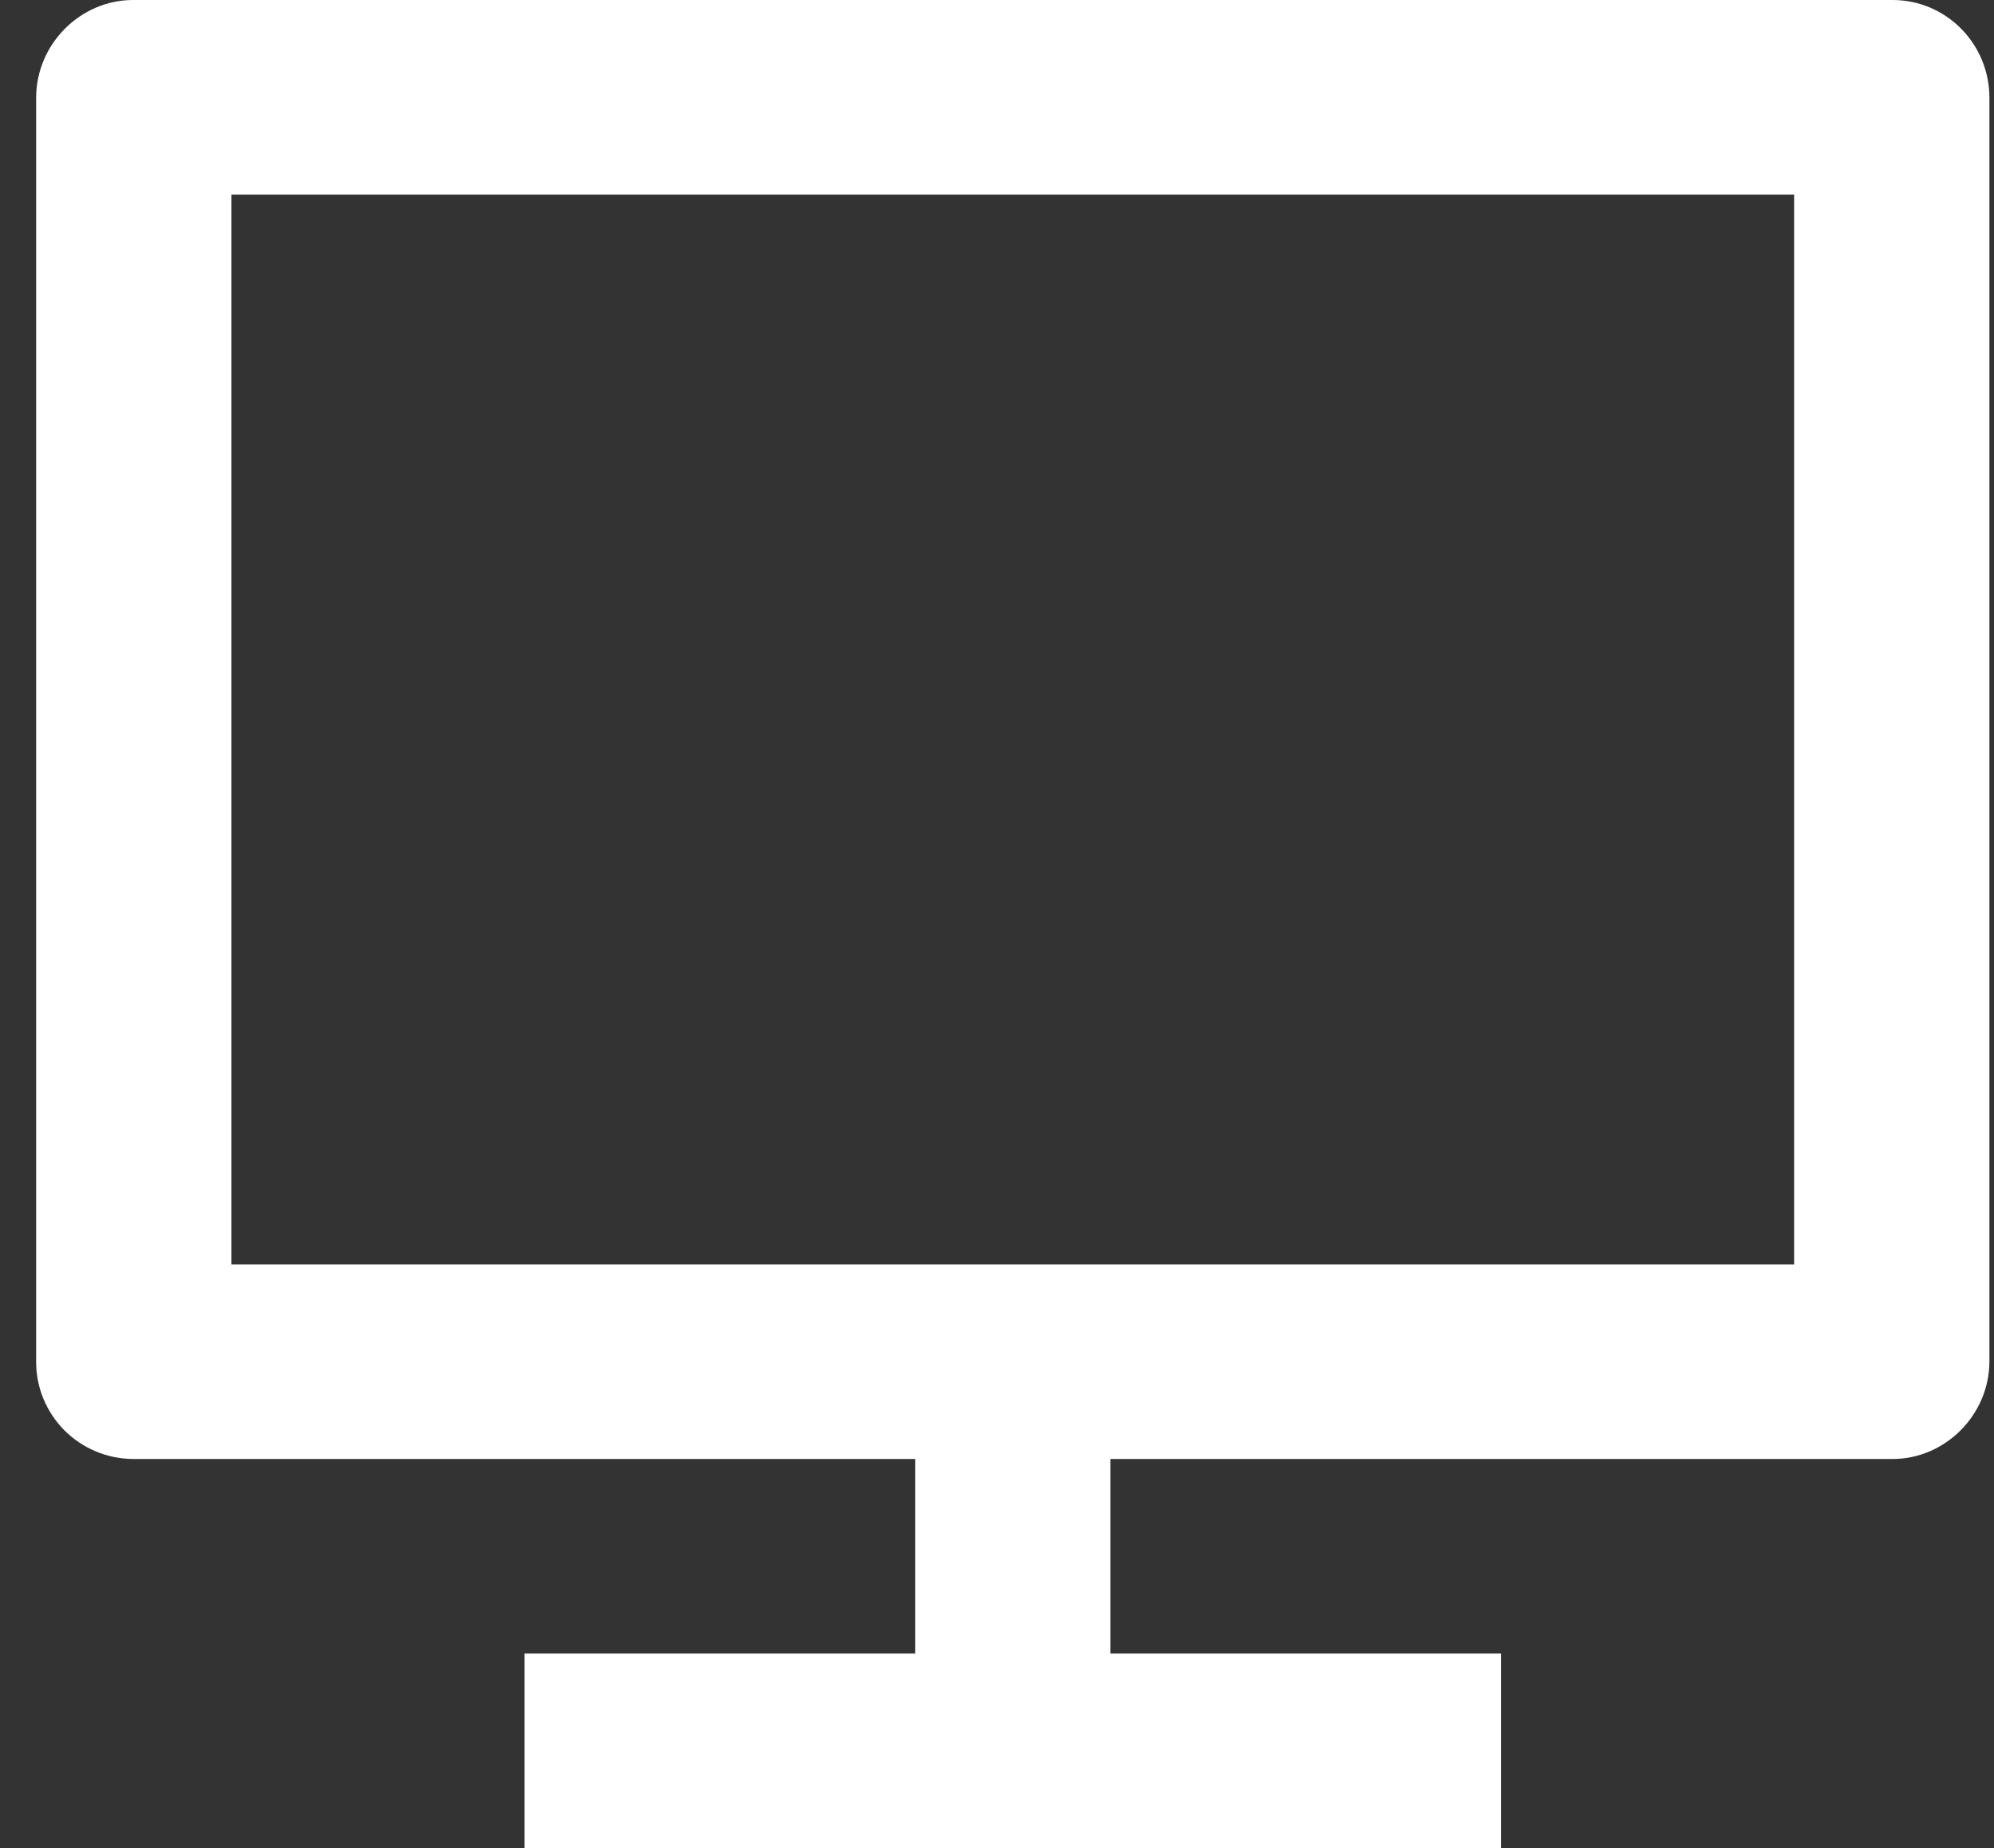
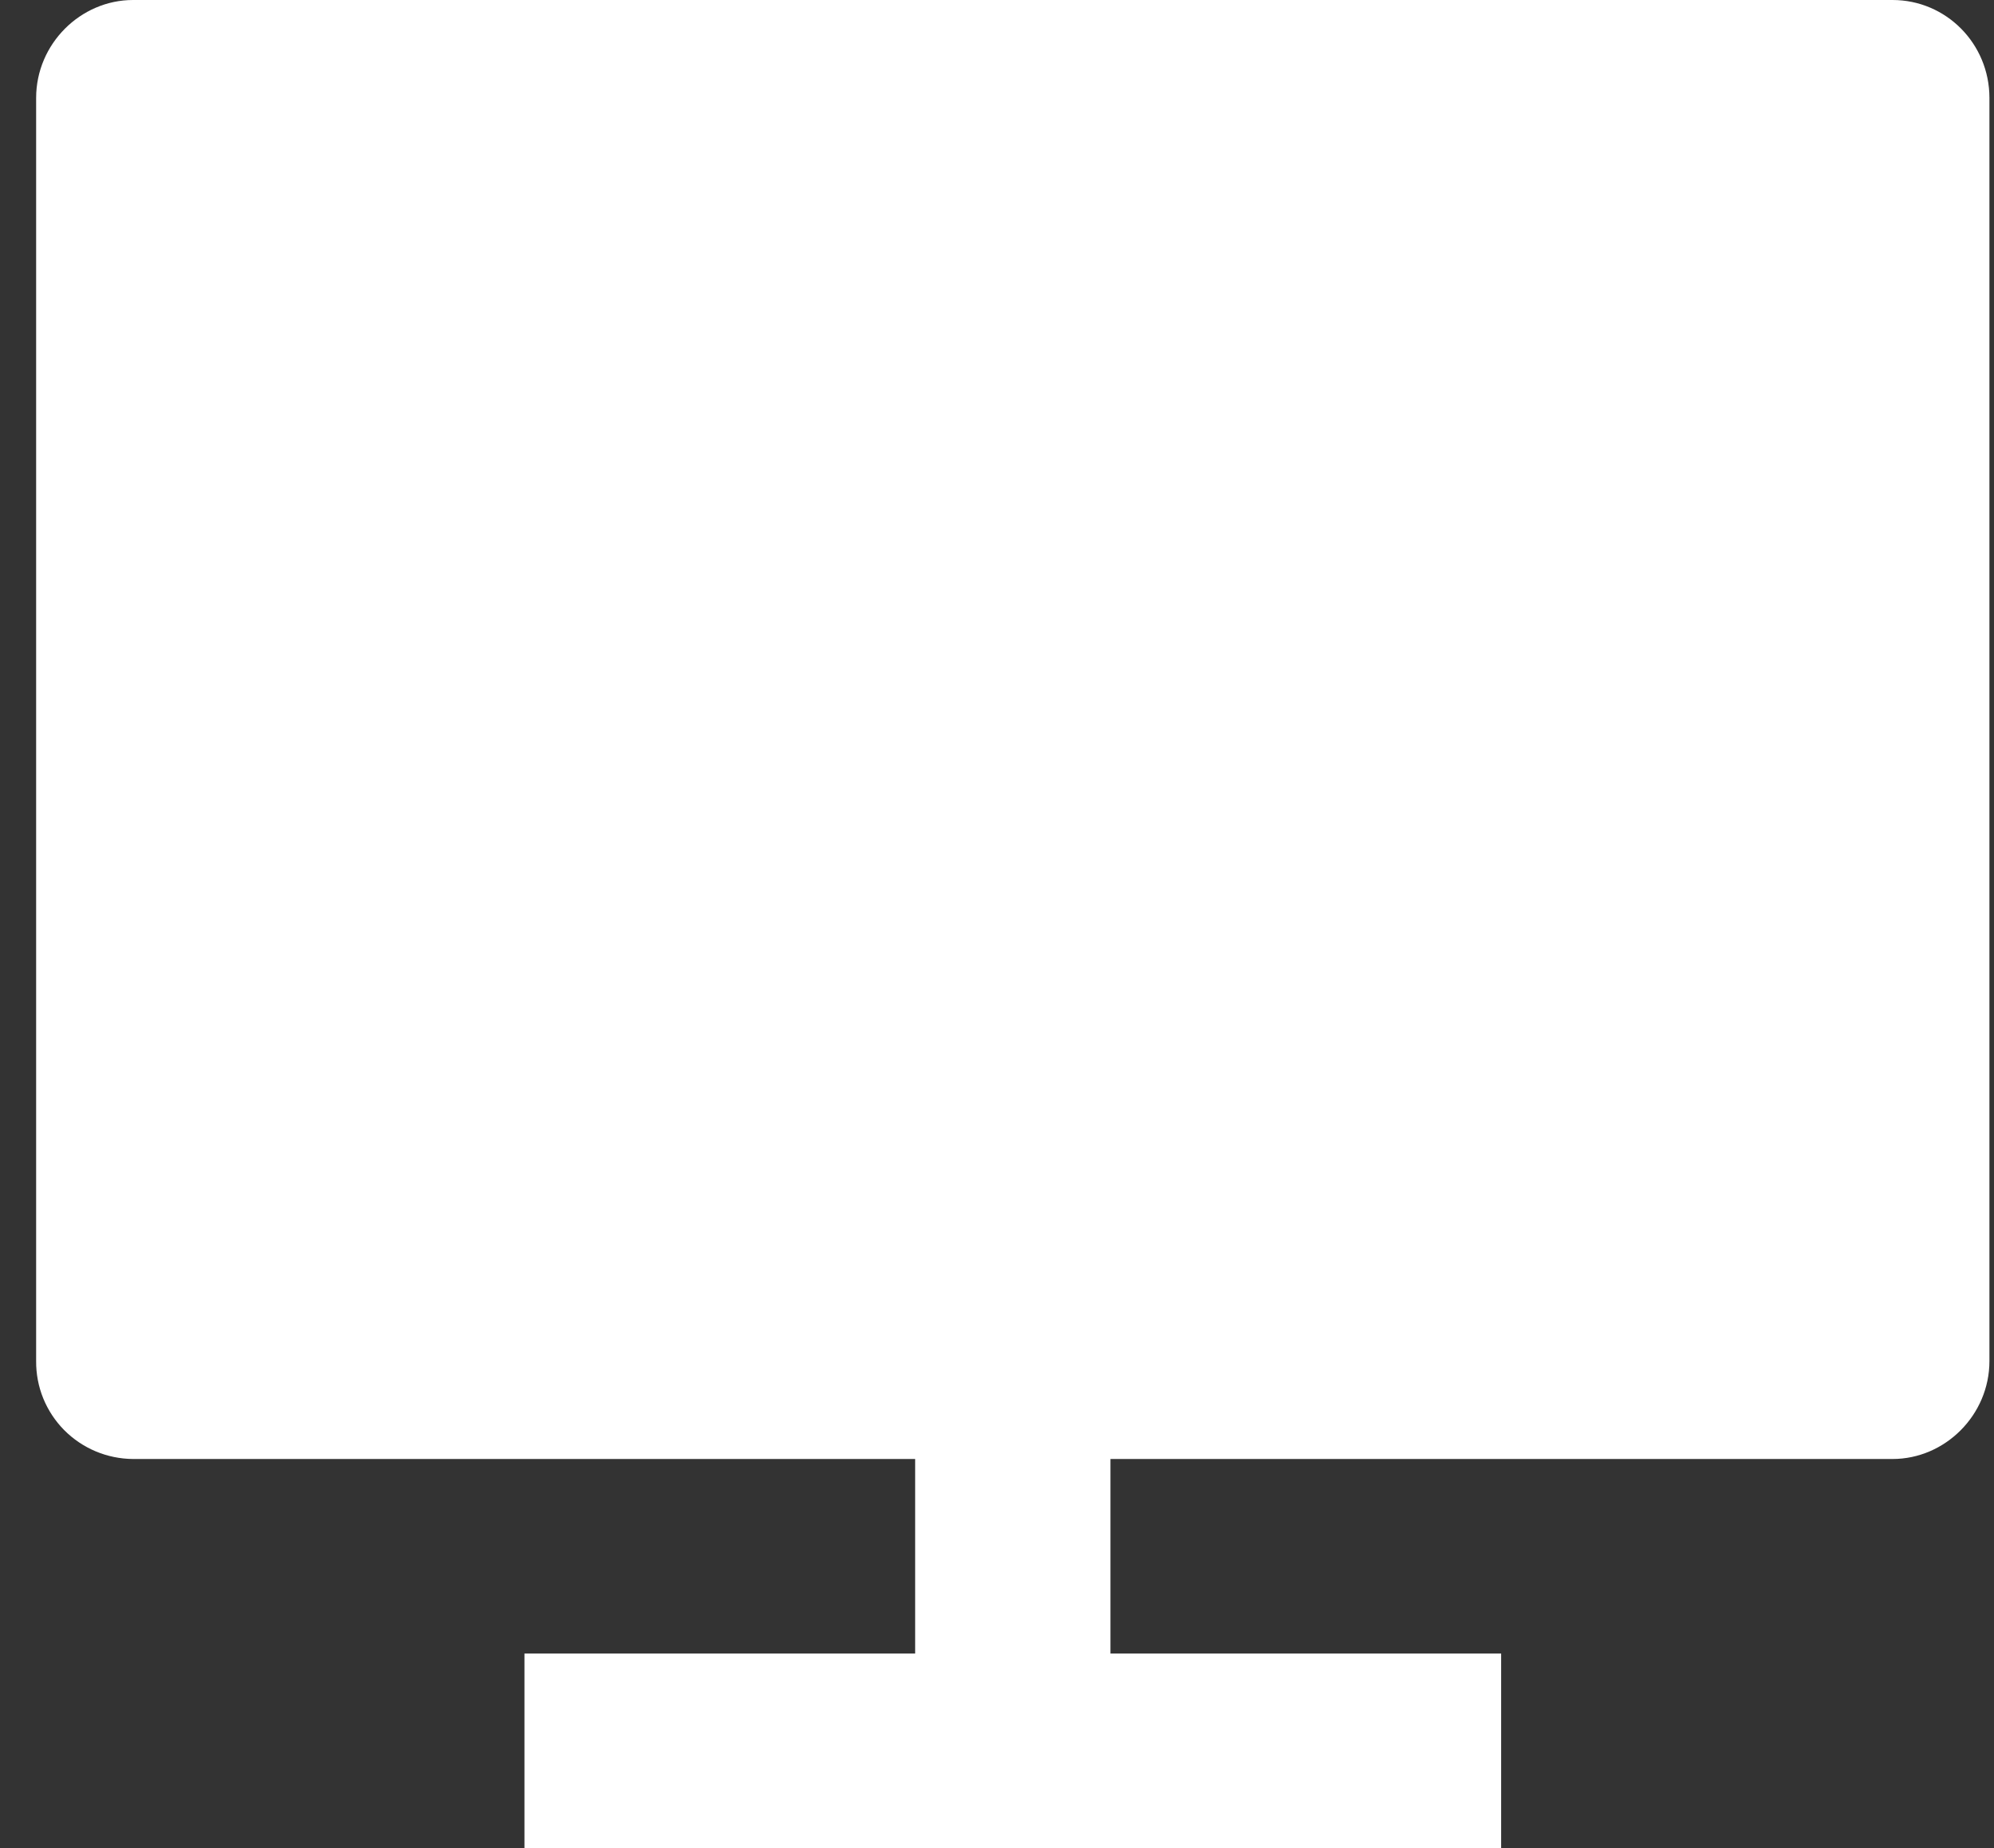
<svg xmlns="http://www.w3.org/2000/svg" width="41" height="38" viewBox="0 0 41 38" fill="none">
  <rect x="0" y="0" width="41" height="38" fill="#333333" stroke="none" />
-   <path d="M4.759 26H36.89V4H4.759V26ZM22.833 30V34H30.866V38H10.784V34H18.817V30H2.735C2.471 29.998 2.211 29.945 1.968 29.843C1.725 29.741 1.504 29.592 1.319 29.405C1.134 29.218 0.988 28.996 0.889 28.753C0.79 28.509 0.741 28.249 0.743 27.986V2.014C0.743 0.902 1.657 0 2.735 0H38.914C40.015 0 40.906 0.898 40.906 2.014V27.986C40.906 29.098 39.992 30 38.914 30H22.833V30Z" fill="white" />
+   <path d="M4.759 26H36.89V4V26ZM22.833 30V34H30.866V38H10.784V34H18.817V30H2.735C2.471 29.998 2.211 29.945 1.968 29.843C1.725 29.741 1.504 29.592 1.319 29.405C1.134 29.218 0.988 28.996 0.889 28.753C0.79 28.509 0.741 28.249 0.743 27.986V2.014C0.743 0.902 1.657 0 2.735 0H38.914C40.015 0 40.906 0.898 40.906 2.014V27.986C40.906 29.098 39.992 30 38.914 30H22.833V30Z" fill="white" />
</svg>